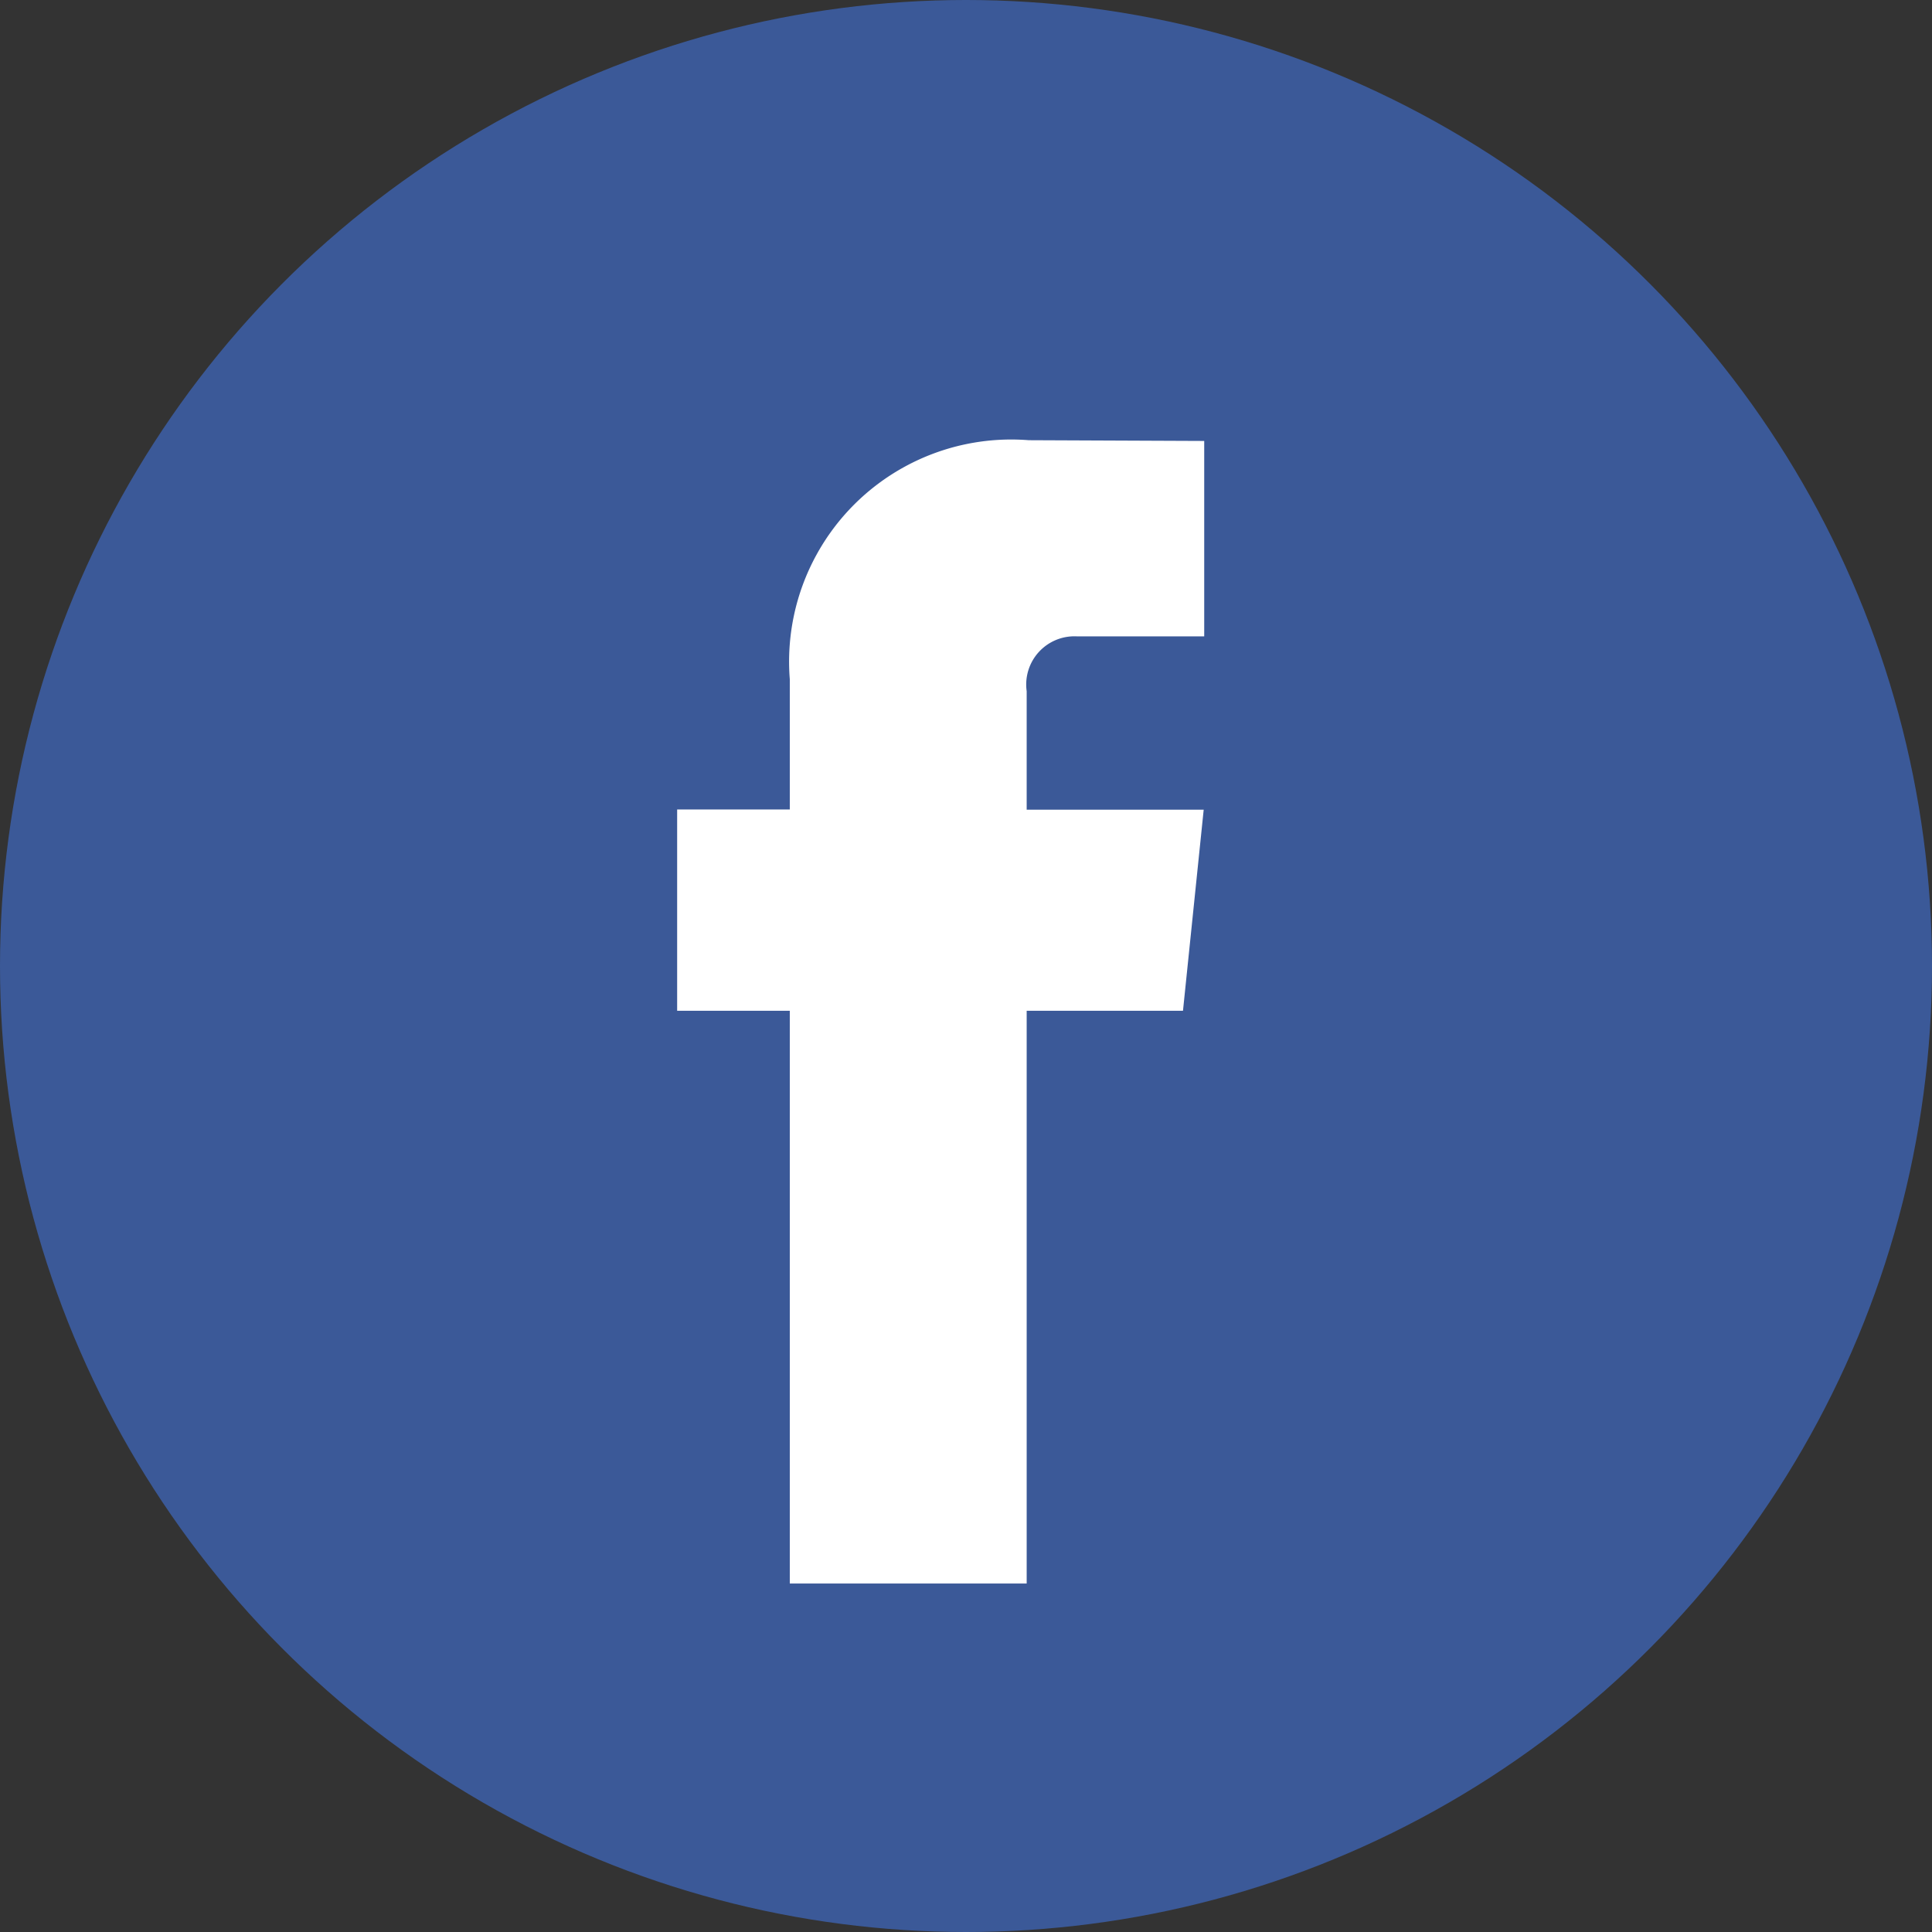
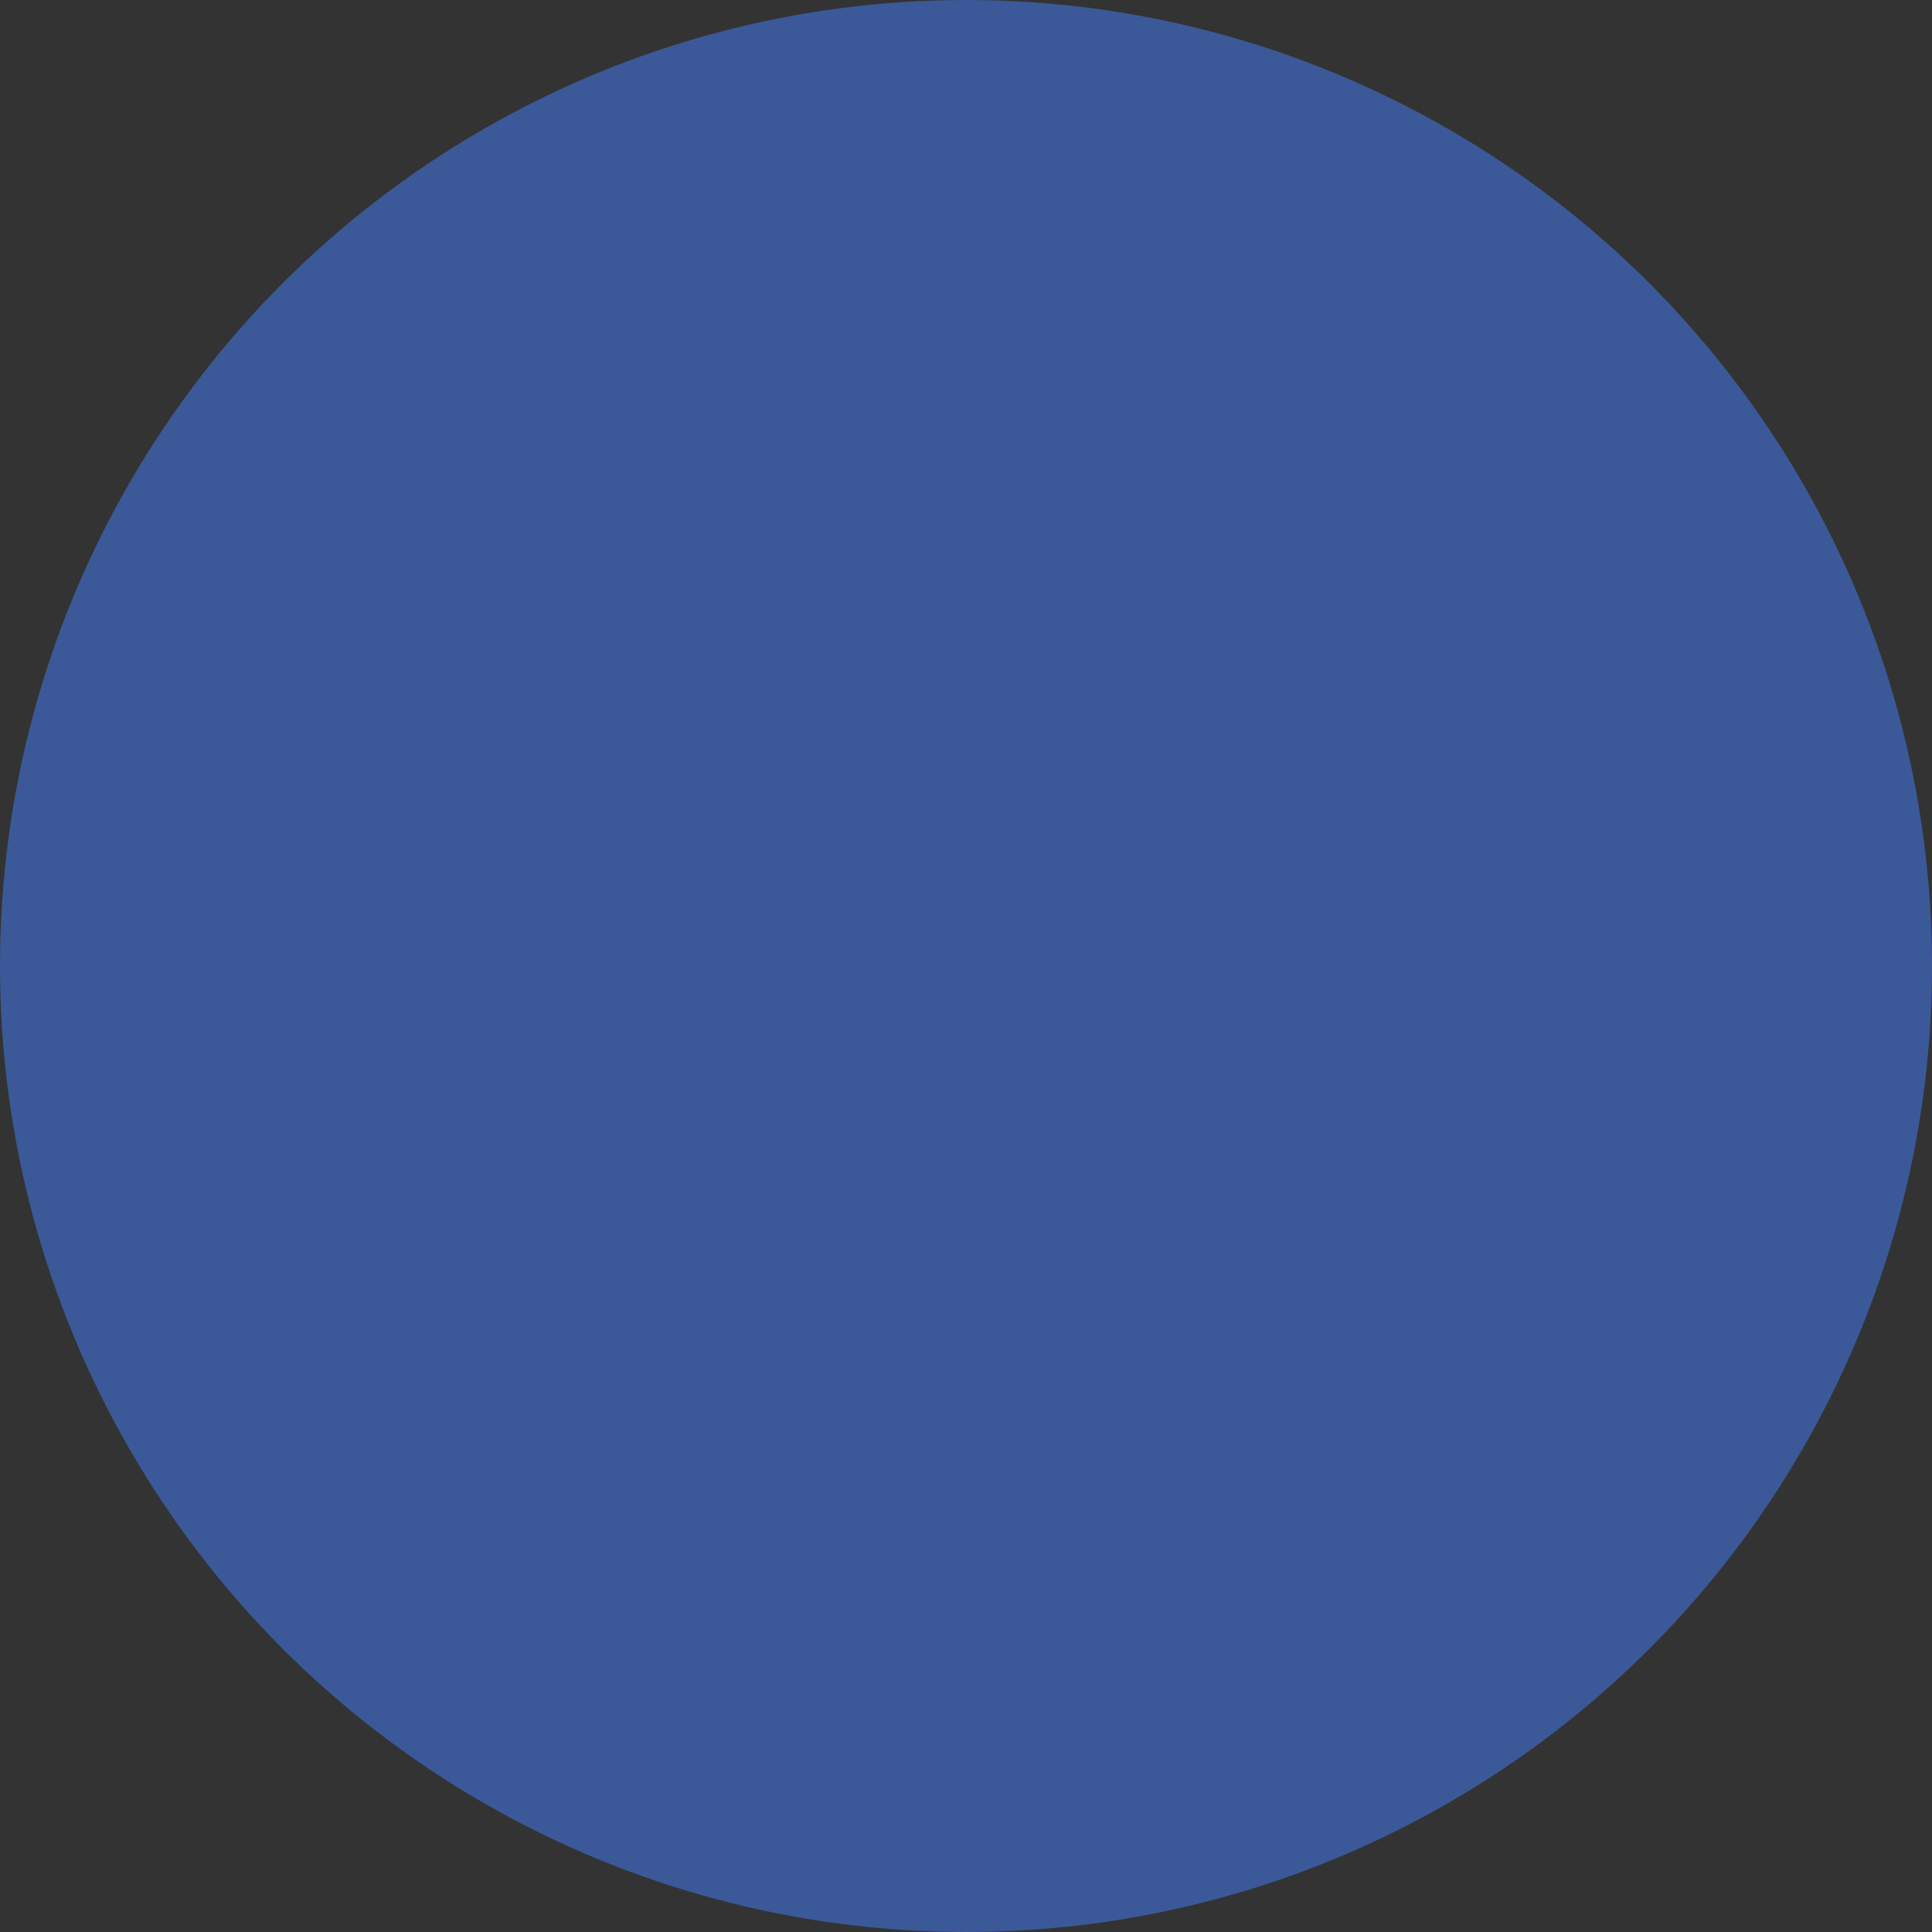
<svg xmlns="http://www.w3.org/2000/svg" width="33.496" height="33.496" viewBox="0 0 33.496 33.496">
  <rect x="0" y="0" width="33.496" height="33.496" fill="#333333" stroke="none" />
  <circle data-name="Ellipse 9" cx="16.748" cy="16.748" style="fill:#3b5998" r="16.748" />
-   <path data-name="Path 65" d="M46.582 31.655h-2.71v9.93h-4.107v-9.93h-1.953v-3.49h1.953v-2.258a3.851 3.851 0 0 1 4.143-4.144l3.042.013v3.388h-2.207a.836.836 0 0 0-.871.951v2.054h3.069z" transform="translate(-26.072 -14.131)" style="fill:#fff" />
</svg>